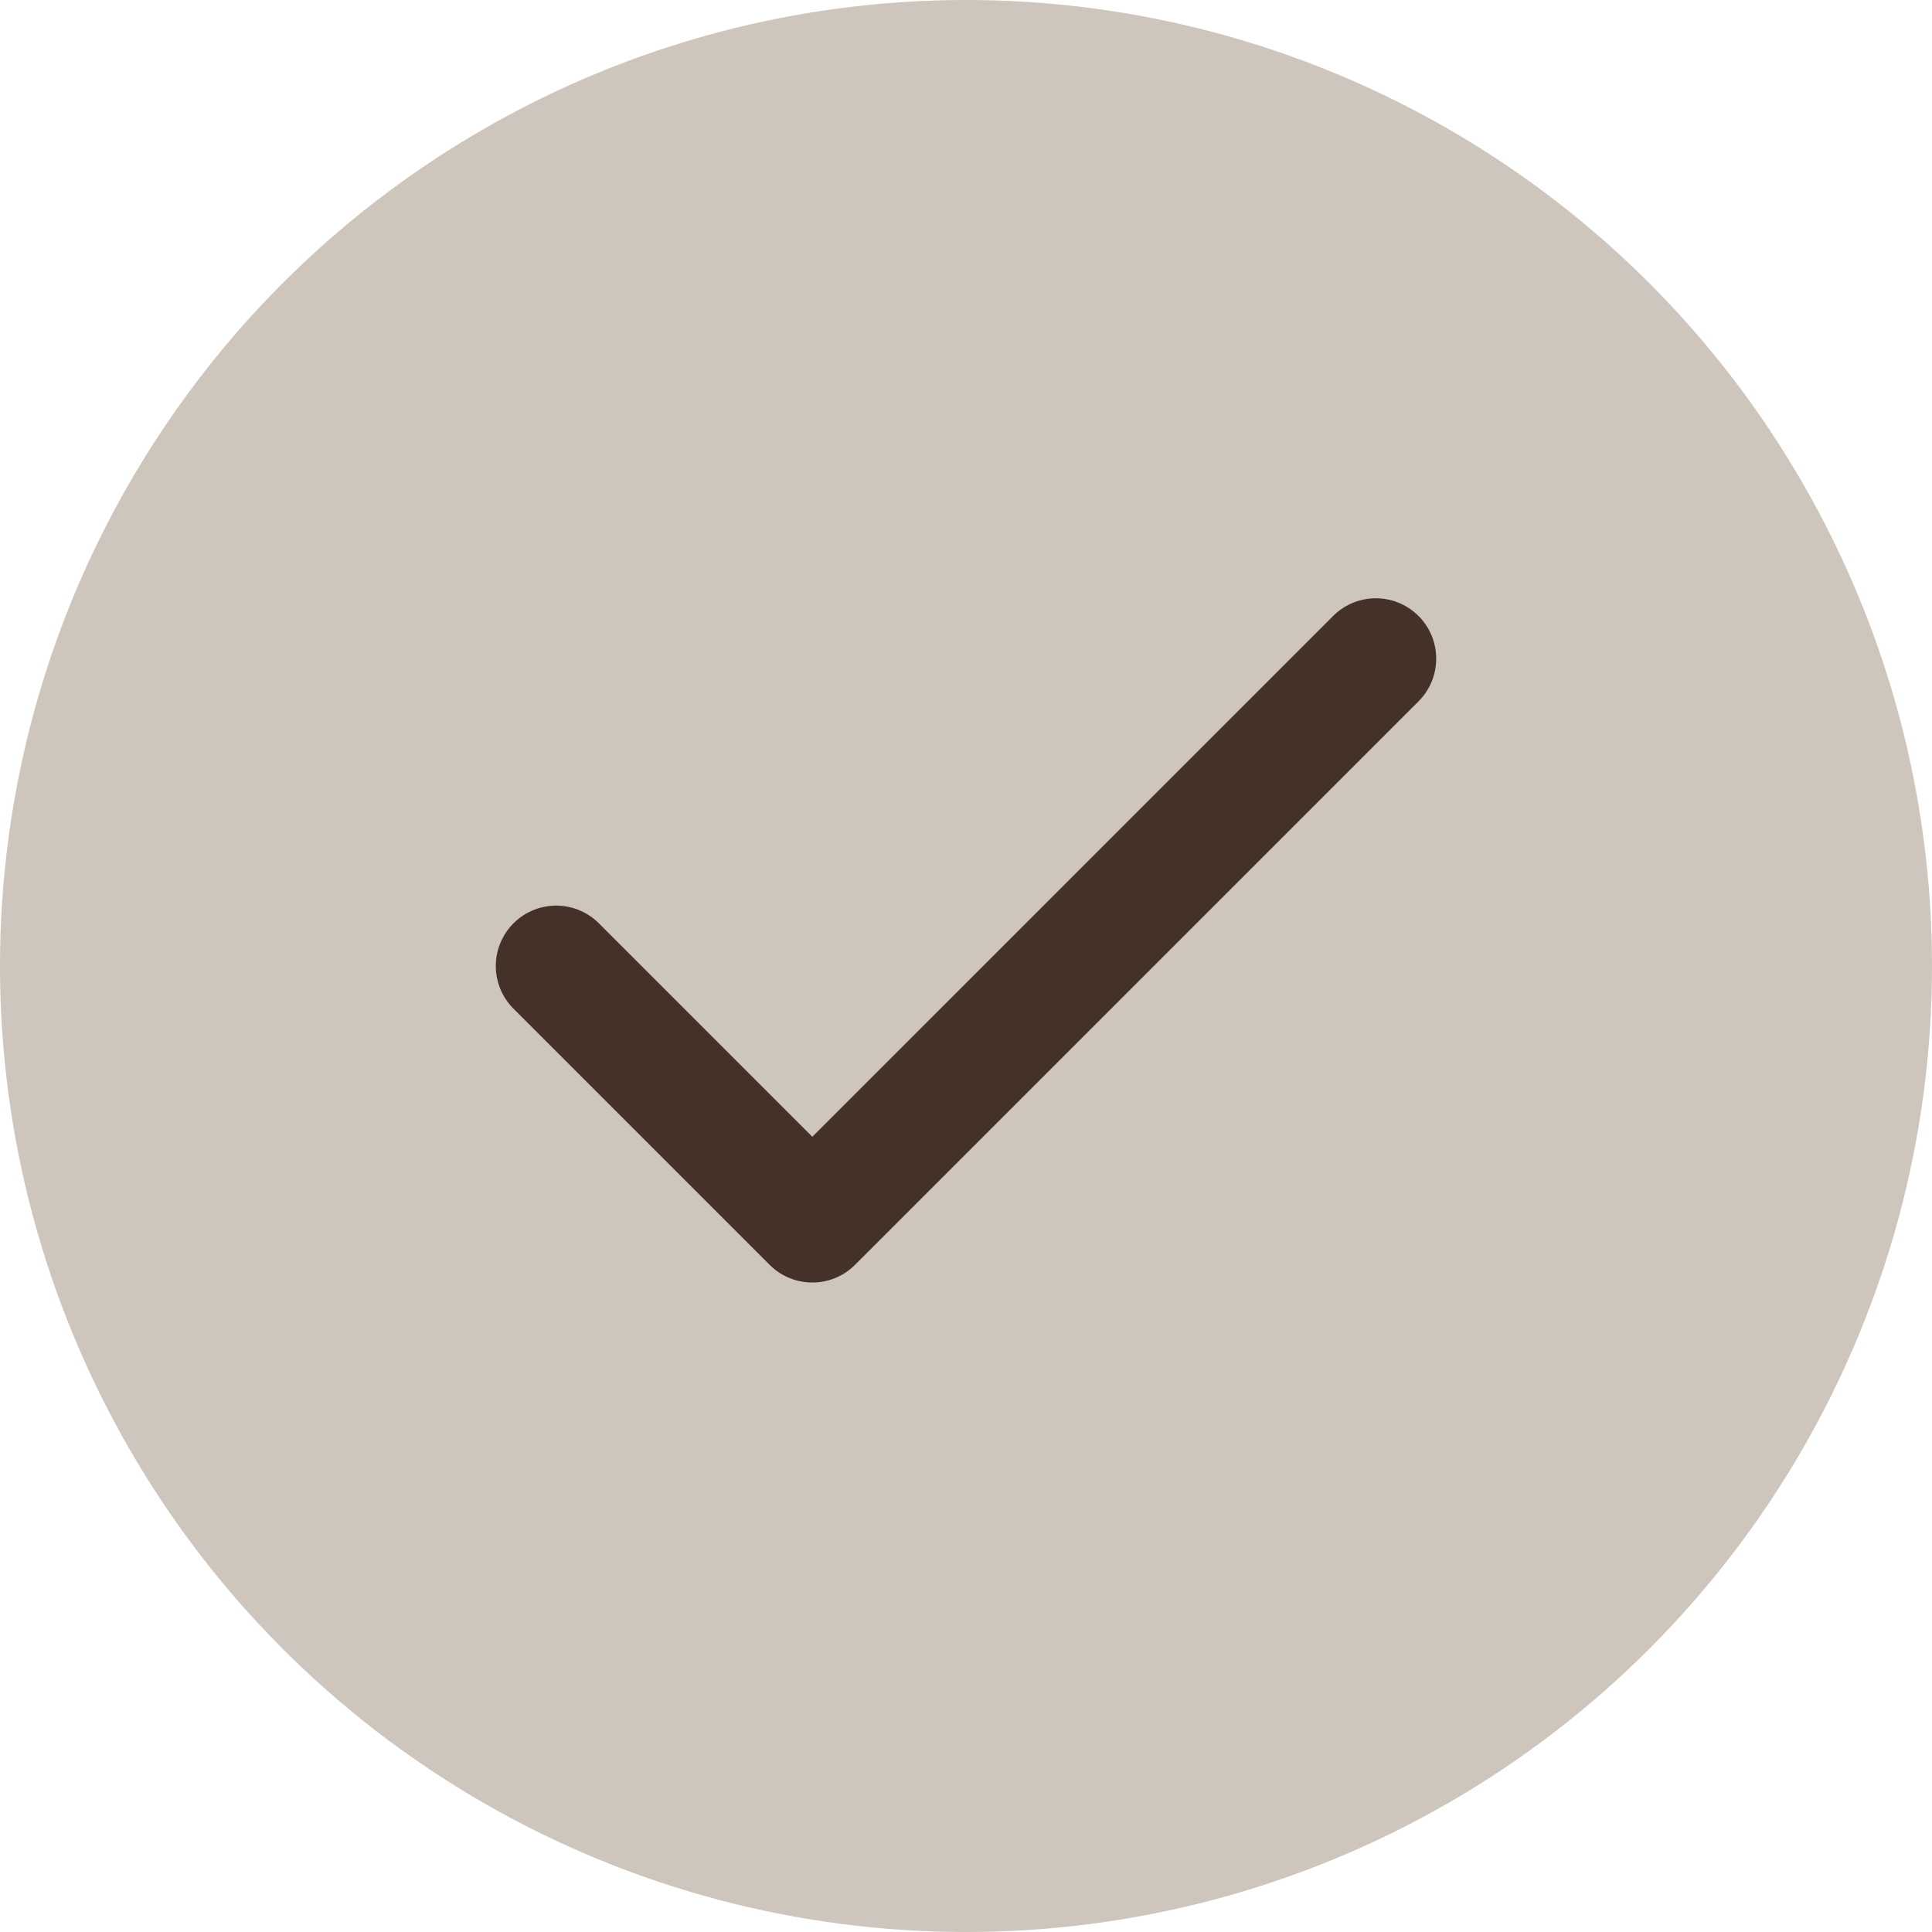
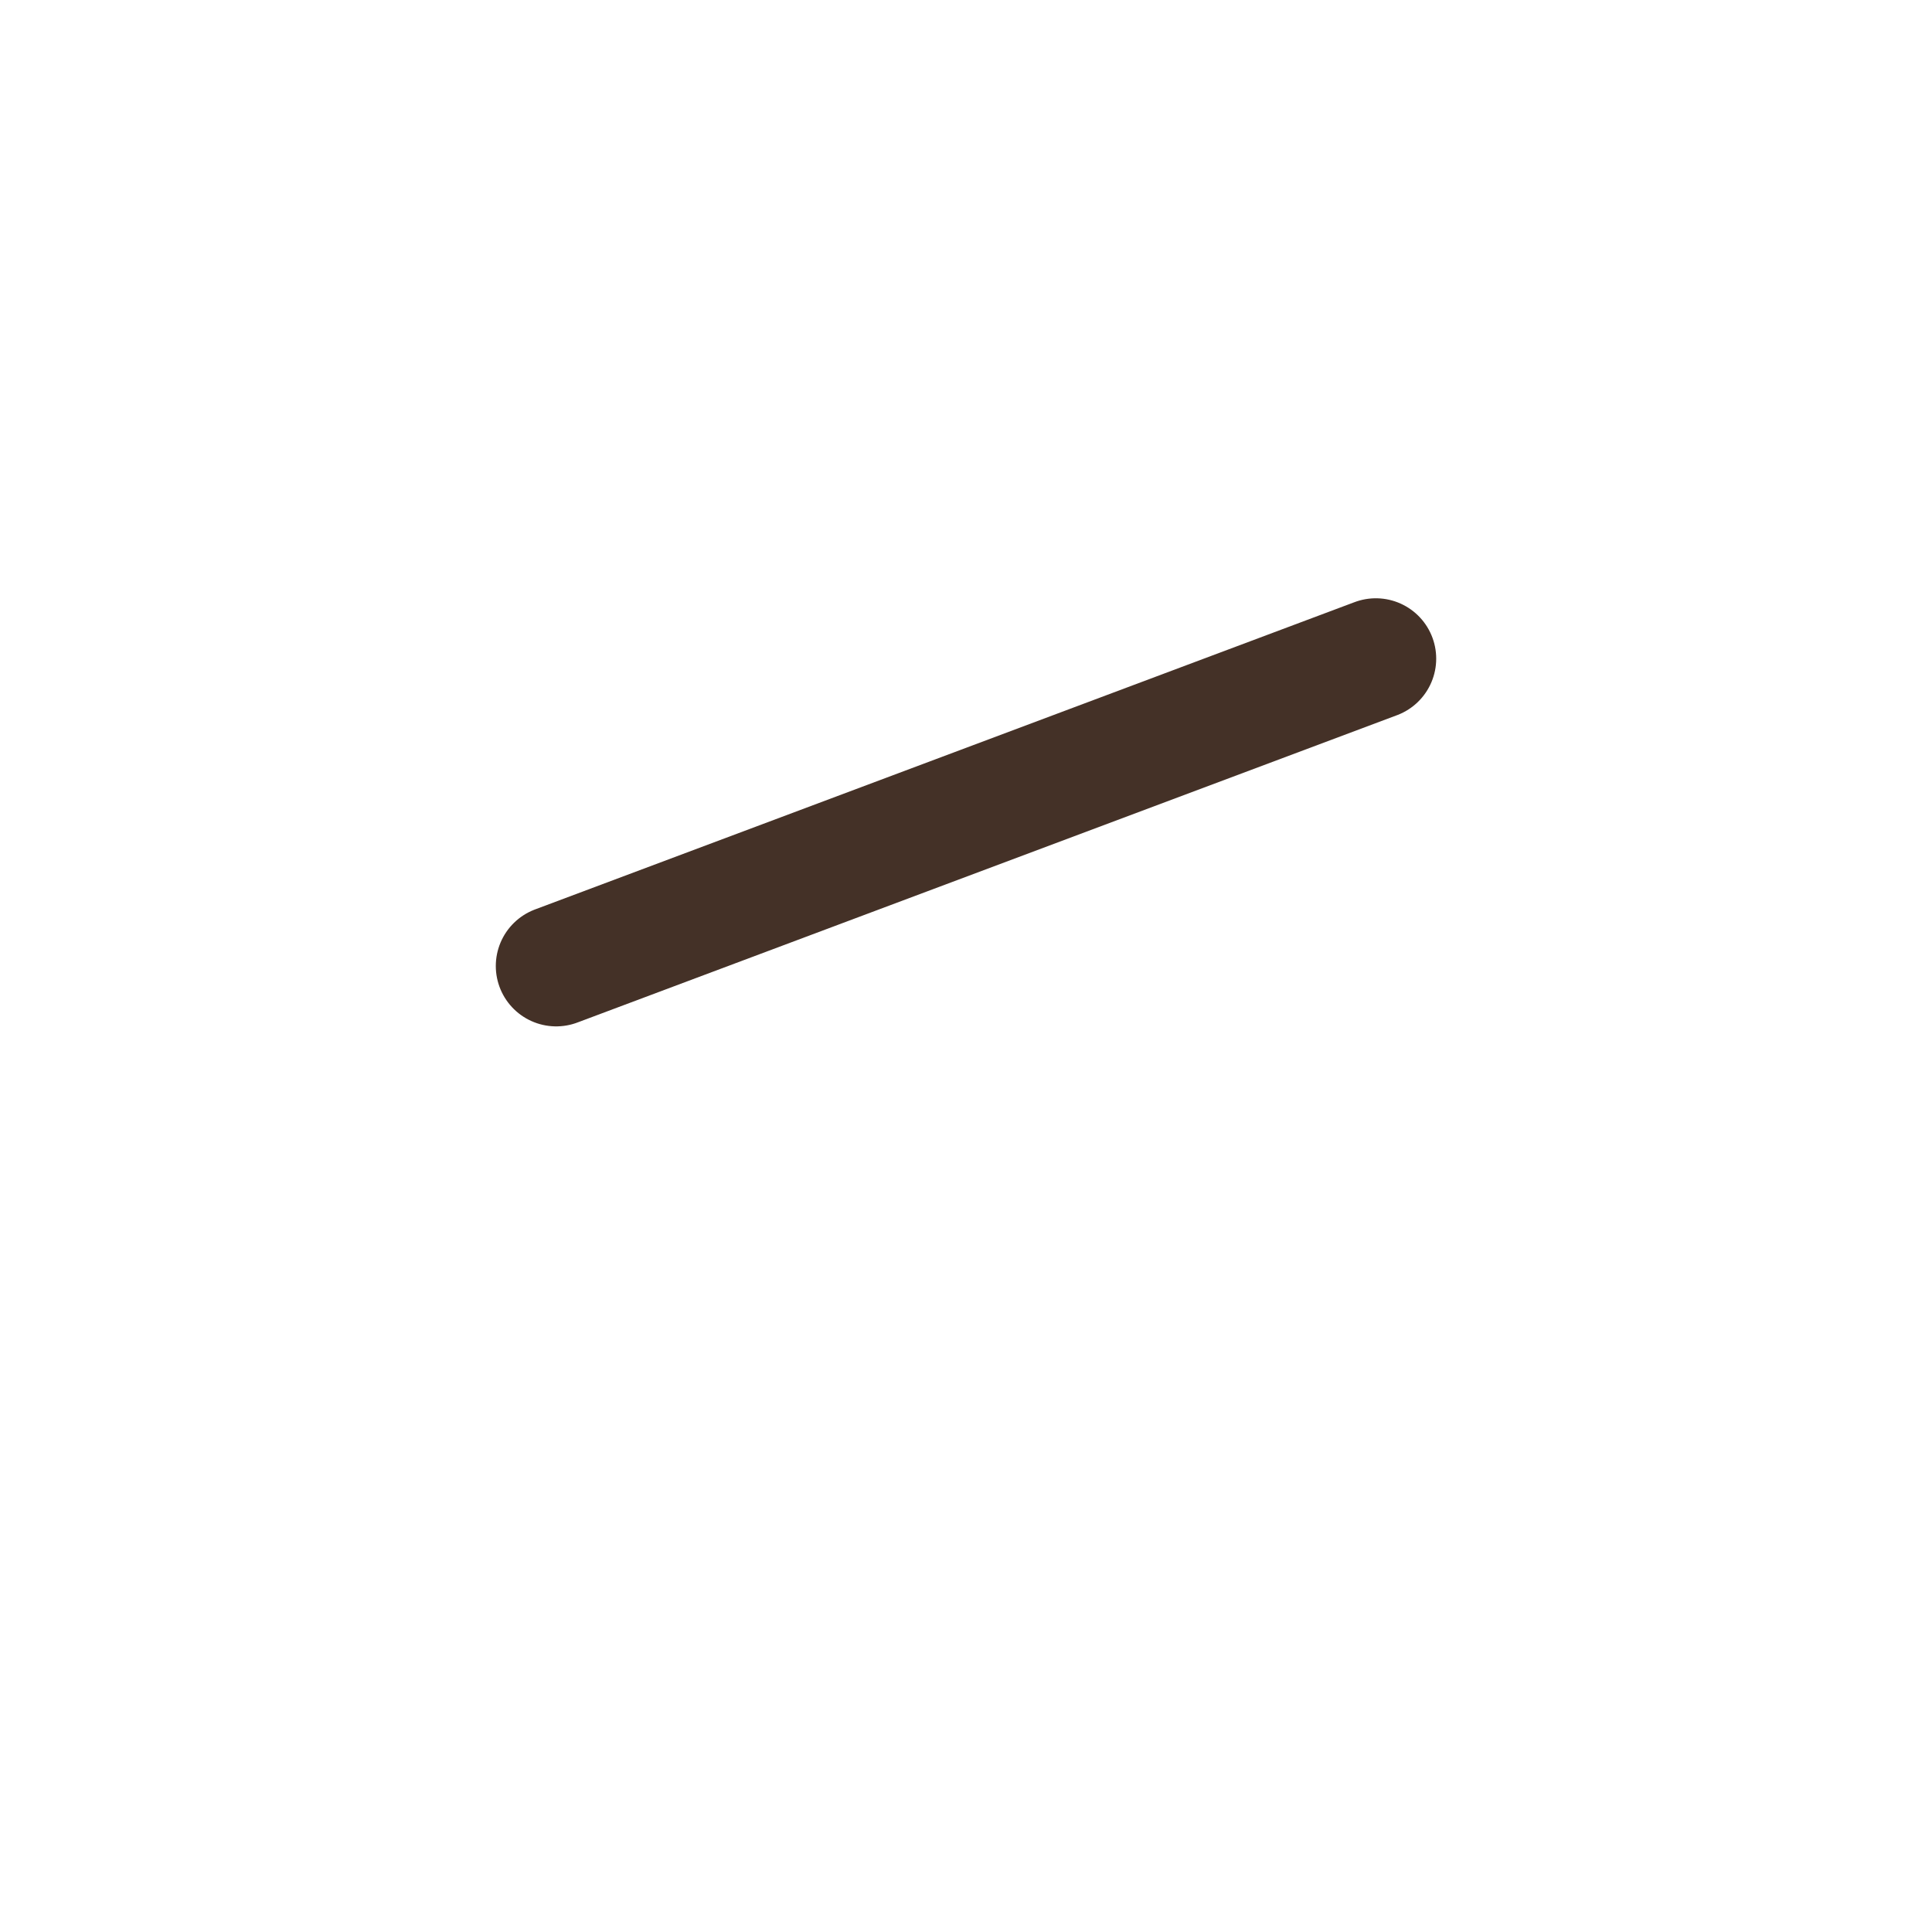
<svg xmlns="http://www.w3.org/2000/svg" width="24" height="24" viewBox="0 0 24 24" fill="none">
-   <circle cx="12" cy="12" r="12" fill="#CEC5BC" />
-   <path d="M17.091 8.182L10.091 15.182L6.909 12" stroke="#443127" stroke-width="1.5" stroke-linecap="round" stroke-linejoin="round" />
+   <path d="M17.091 8.182L6.909 12" stroke="#443127" stroke-width="1.5" stroke-linecap="round" stroke-linejoin="round" />
</svg>